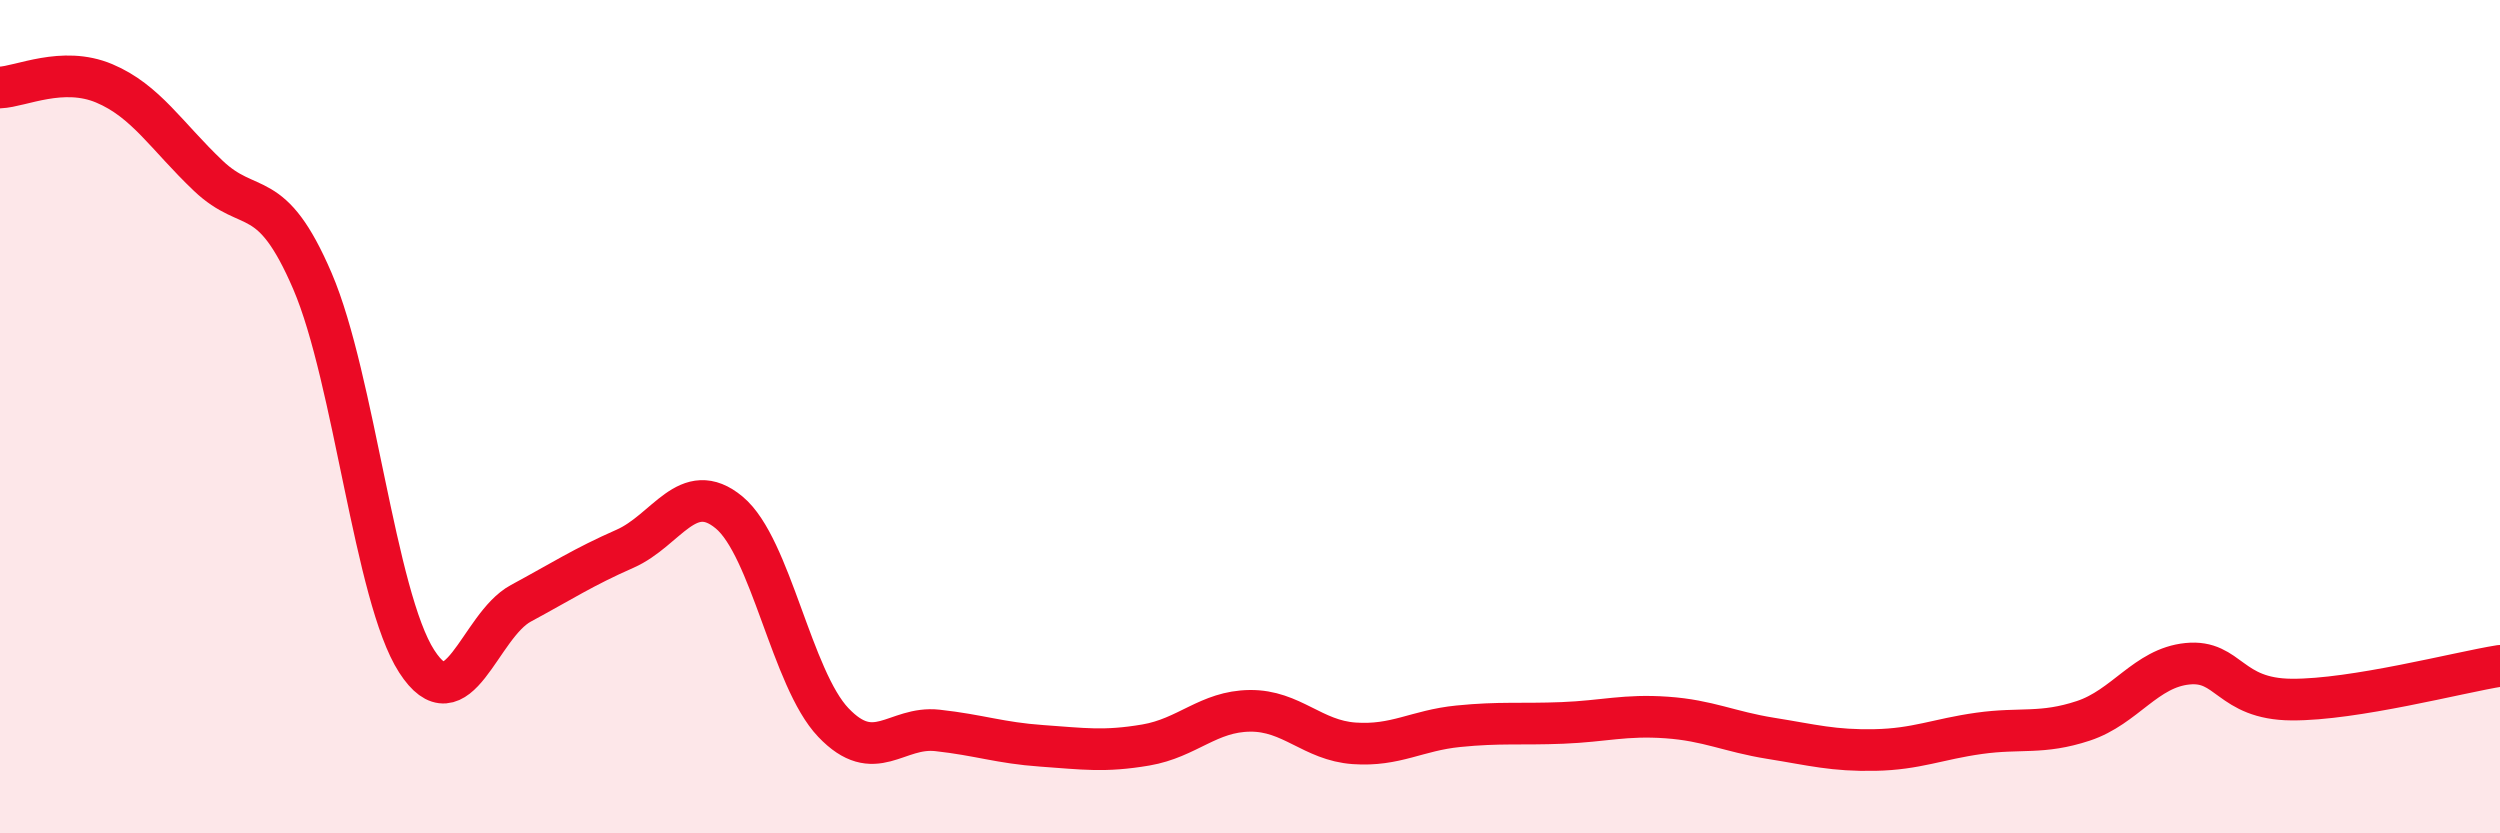
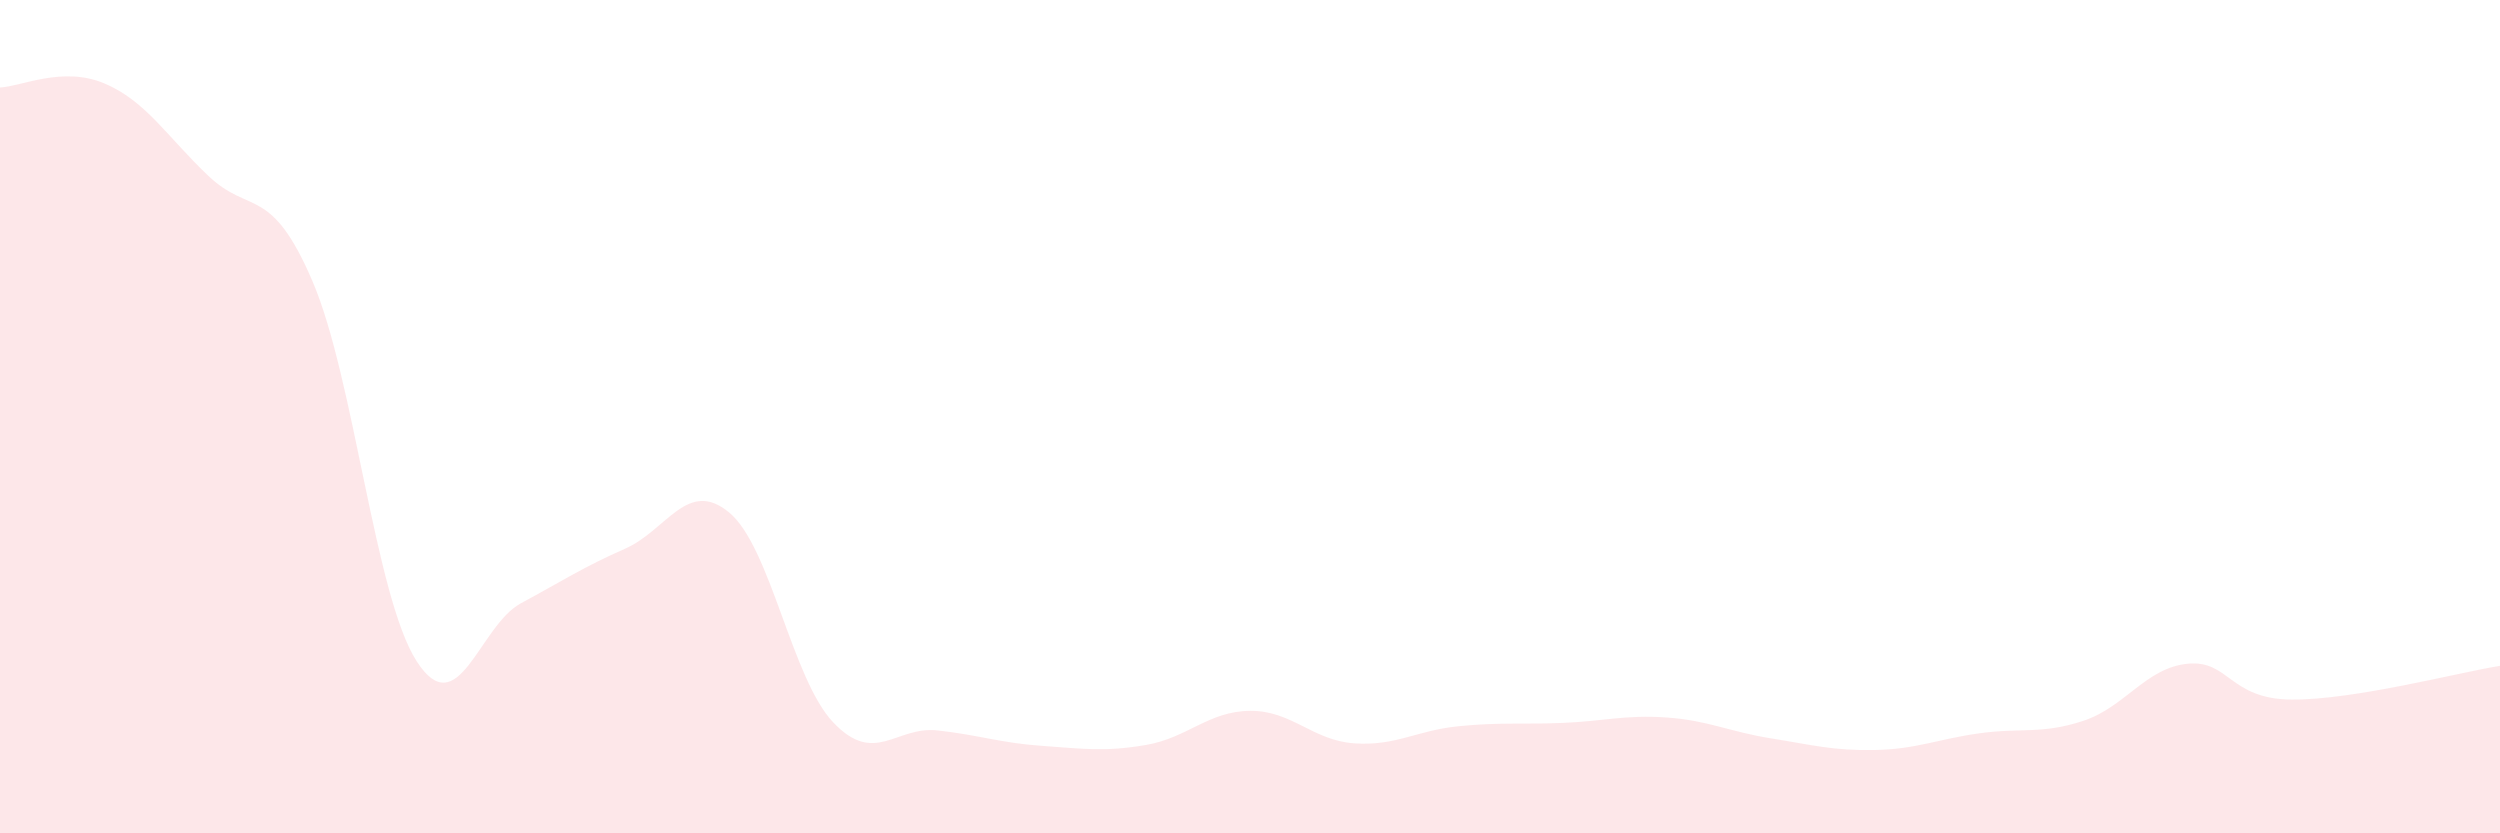
<svg xmlns="http://www.w3.org/2000/svg" width="60" height="20" viewBox="0 0 60 20">
  <path d="M 0,2.1 C 0.5,2.08 1.5,1.58 2.5,2 C 3.5,2.42 4,3.27 5,4.22 C 6,5.17 6.5,4.42 7.5,6.75 C 8.5,9.08 9,14.32 10,15.87 C 11,17.42 11.5,15.02 12.5,14.48 C 13.5,13.94 14,13.61 15,13.17 C 16,12.73 16.5,11.47 17.5,12.3 C 18.5,13.13 19,16.29 20,17.34 C 21,18.39 21.5,17.42 22.5,17.53 C 23.5,17.64 24,17.83 25,17.9 C 26,17.97 26.5,18.05 27.5,17.88 C 28.5,17.71 29,17.07 30,17.06 C 31,17.05 31.5,17.77 32.5,17.84 C 33.5,17.91 34,17.53 35,17.43 C 36,17.33 36.5,17.39 37.5,17.35 C 38.5,17.31 39,17.15 40,17.22 C 41,17.29 41.5,17.56 42.5,17.72 C 43.5,17.88 44,18.02 45,18 C 46,17.98 46.5,17.74 47.5,17.6 C 48.5,17.46 49,17.63 50,17.3 C 51,16.97 51.5,16.03 52.5,15.93 C 53.5,15.83 53.5,16.78 55,16.79 C 56.5,16.8 59,16.14 60,15.98L60 20L0 20Z" fill="#EB0A25" opacity="0.1" stroke-linecap="round" stroke-linejoin="round" />
-   <path d="M 0,2.1 C 0.5,2.08 1.5,1.58 2.5,2 C 3.5,2.42 4,3.27 5,4.22 C 6,5.17 6.5,4.42 7.5,6.75 C 8.5,9.08 9,14.32 10,15.87 C 11,17.42 11.5,15.02 12.5,14.48 C 13.5,13.94 14,13.61 15,13.17 C 16,12.73 16.5,11.47 17.5,12.3 C 18.5,13.13 19,16.29 20,17.34 C 21,18.39 21.5,17.42 22.5,17.53 C 23.5,17.64 24,17.83 25,17.9 C 26,17.97 26.5,18.05 27.5,17.88 C 28.5,17.71 29,17.07 30,17.06 C 31,17.05 31.5,17.77 32.5,17.84 C 33.5,17.91 34,17.53 35,17.43 C 36,17.33 36.5,17.39 37.5,17.35 C 38.5,17.31 39,17.15 40,17.22 C 41,17.29 41.5,17.56 42.5,17.72 C 43.5,17.88 44,18.02 45,18 C 46,17.98 46.5,17.74 47.5,17.6 C 48.5,17.46 49,17.63 50,17.3 C 51,16.97 51.5,16.03 52.5,15.93 C 53.5,15.83 53.5,16.78 55,16.79 C 56.5,16.8 59,16.14 60,15.98" stroke="#EB0A25" stroke-width="1" fill="none" stroke-linecap="round" stroke-linejoin="round" />
</svg>